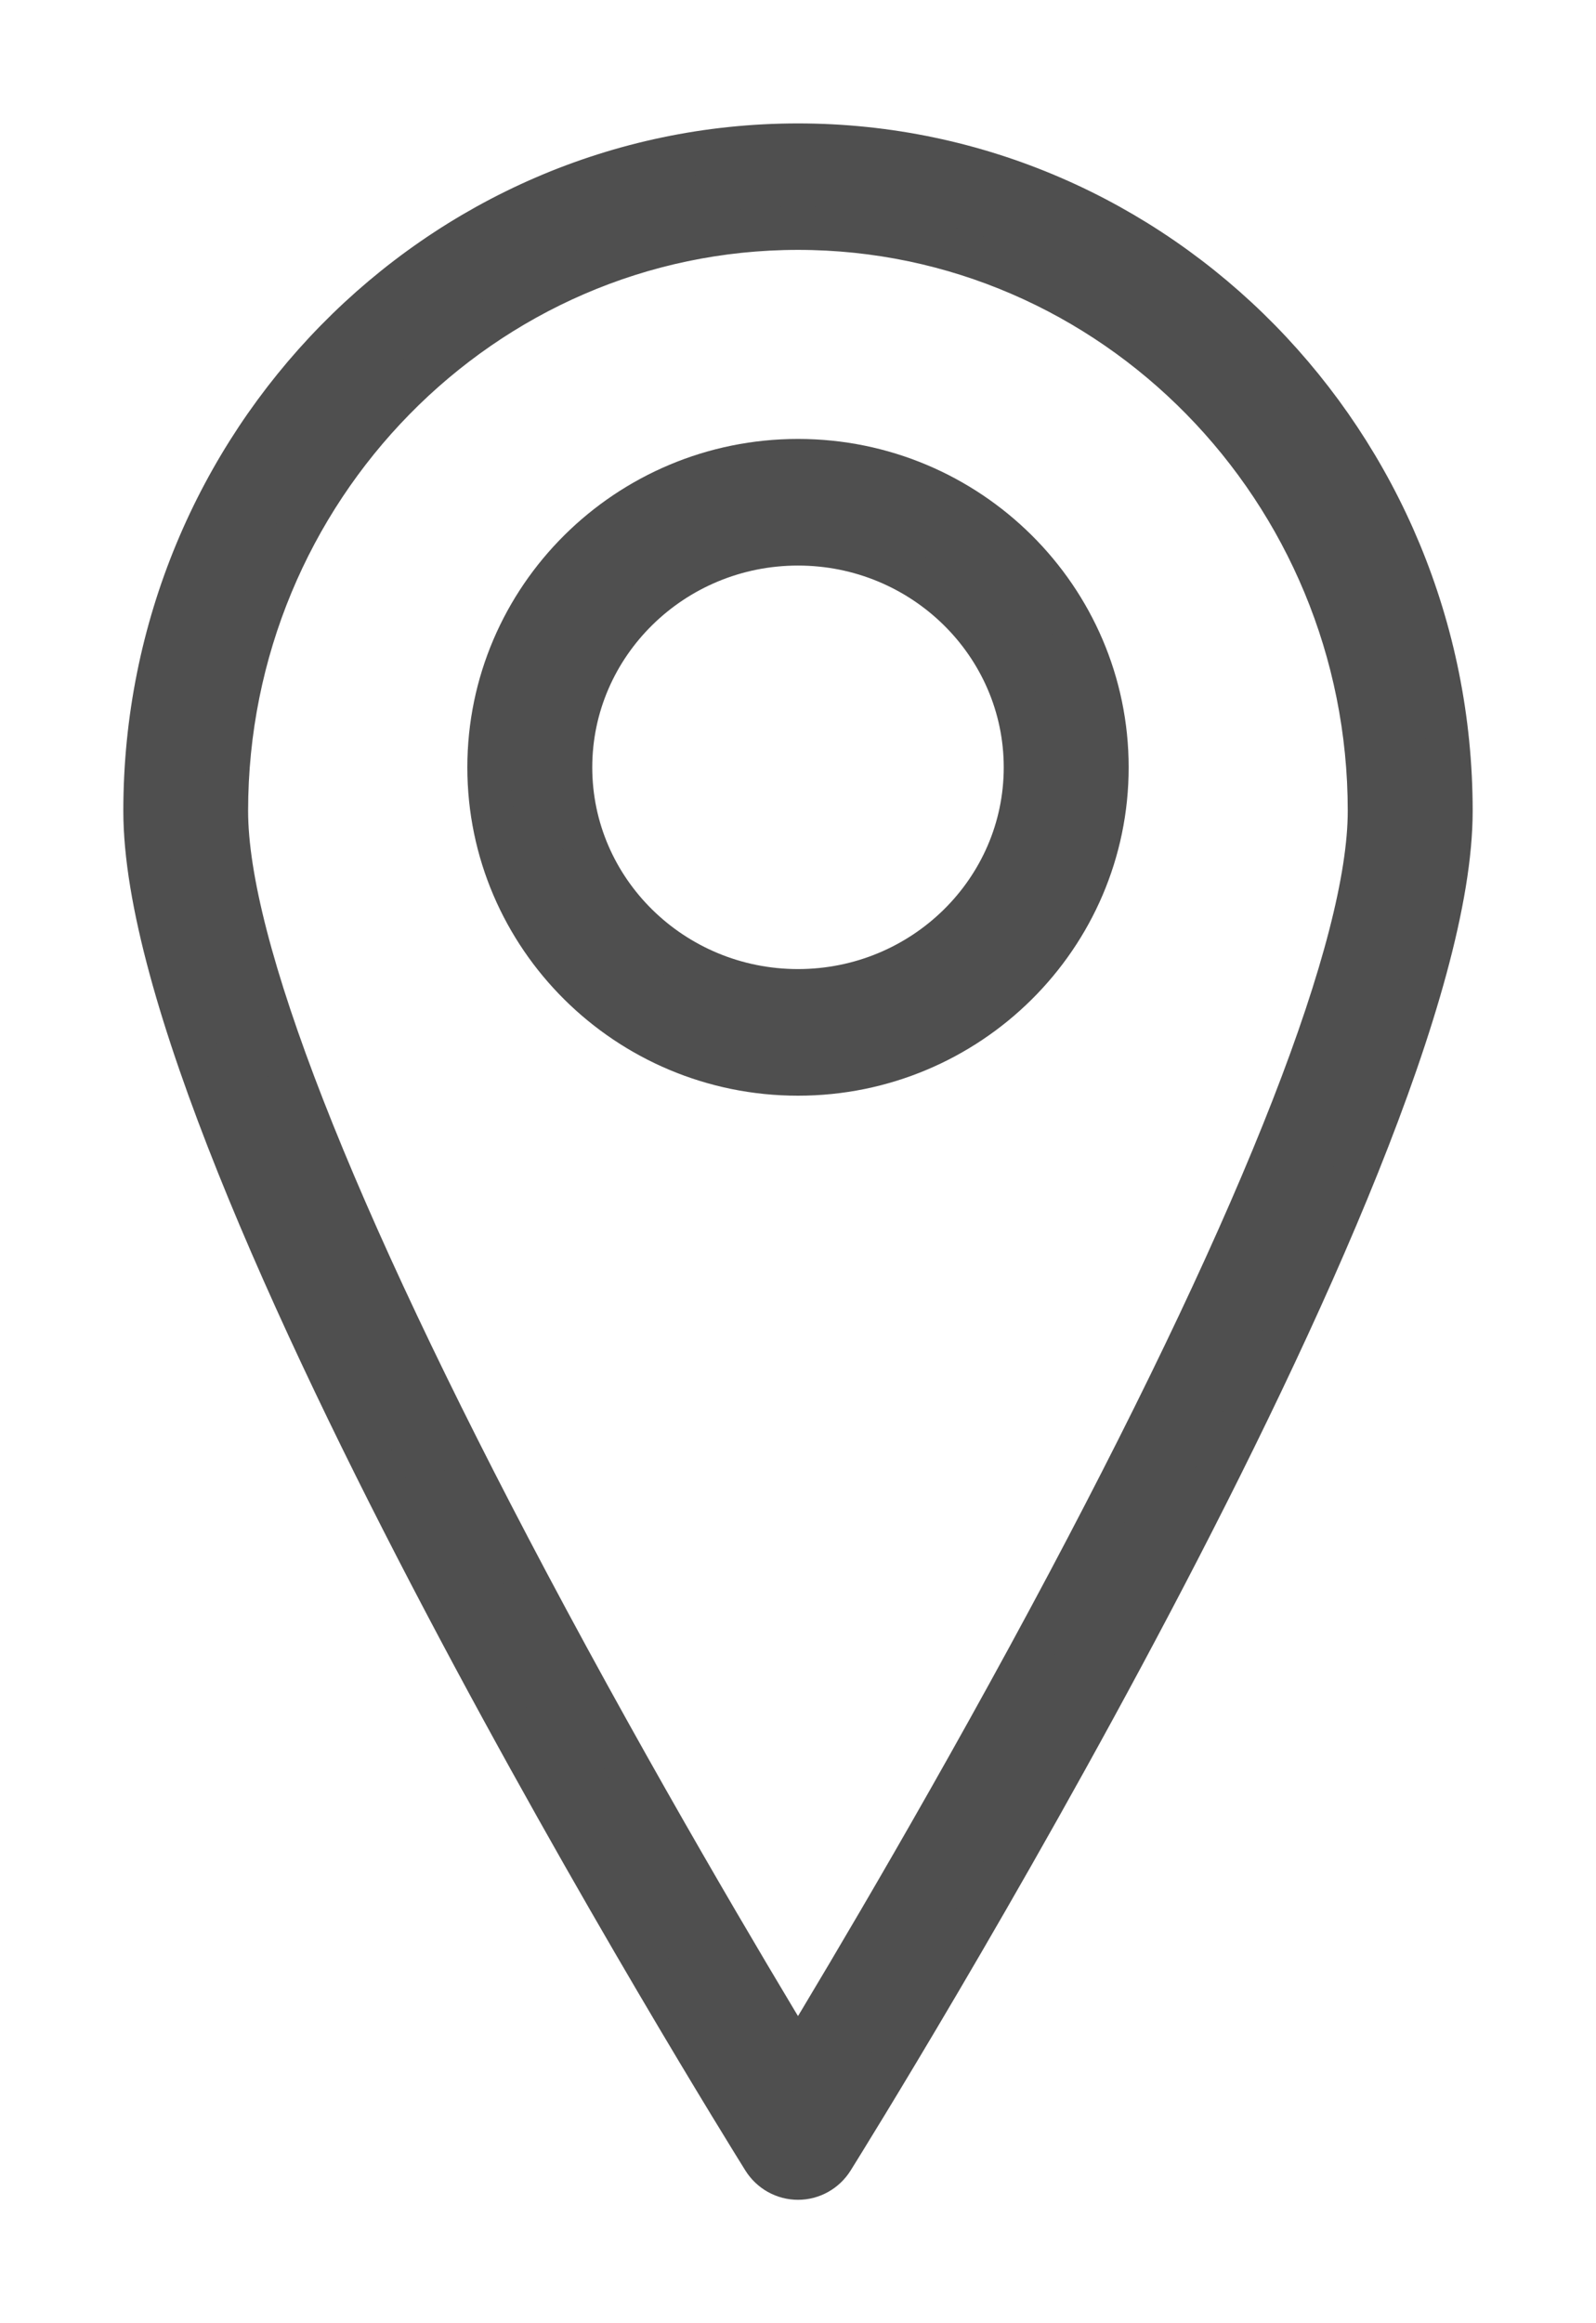
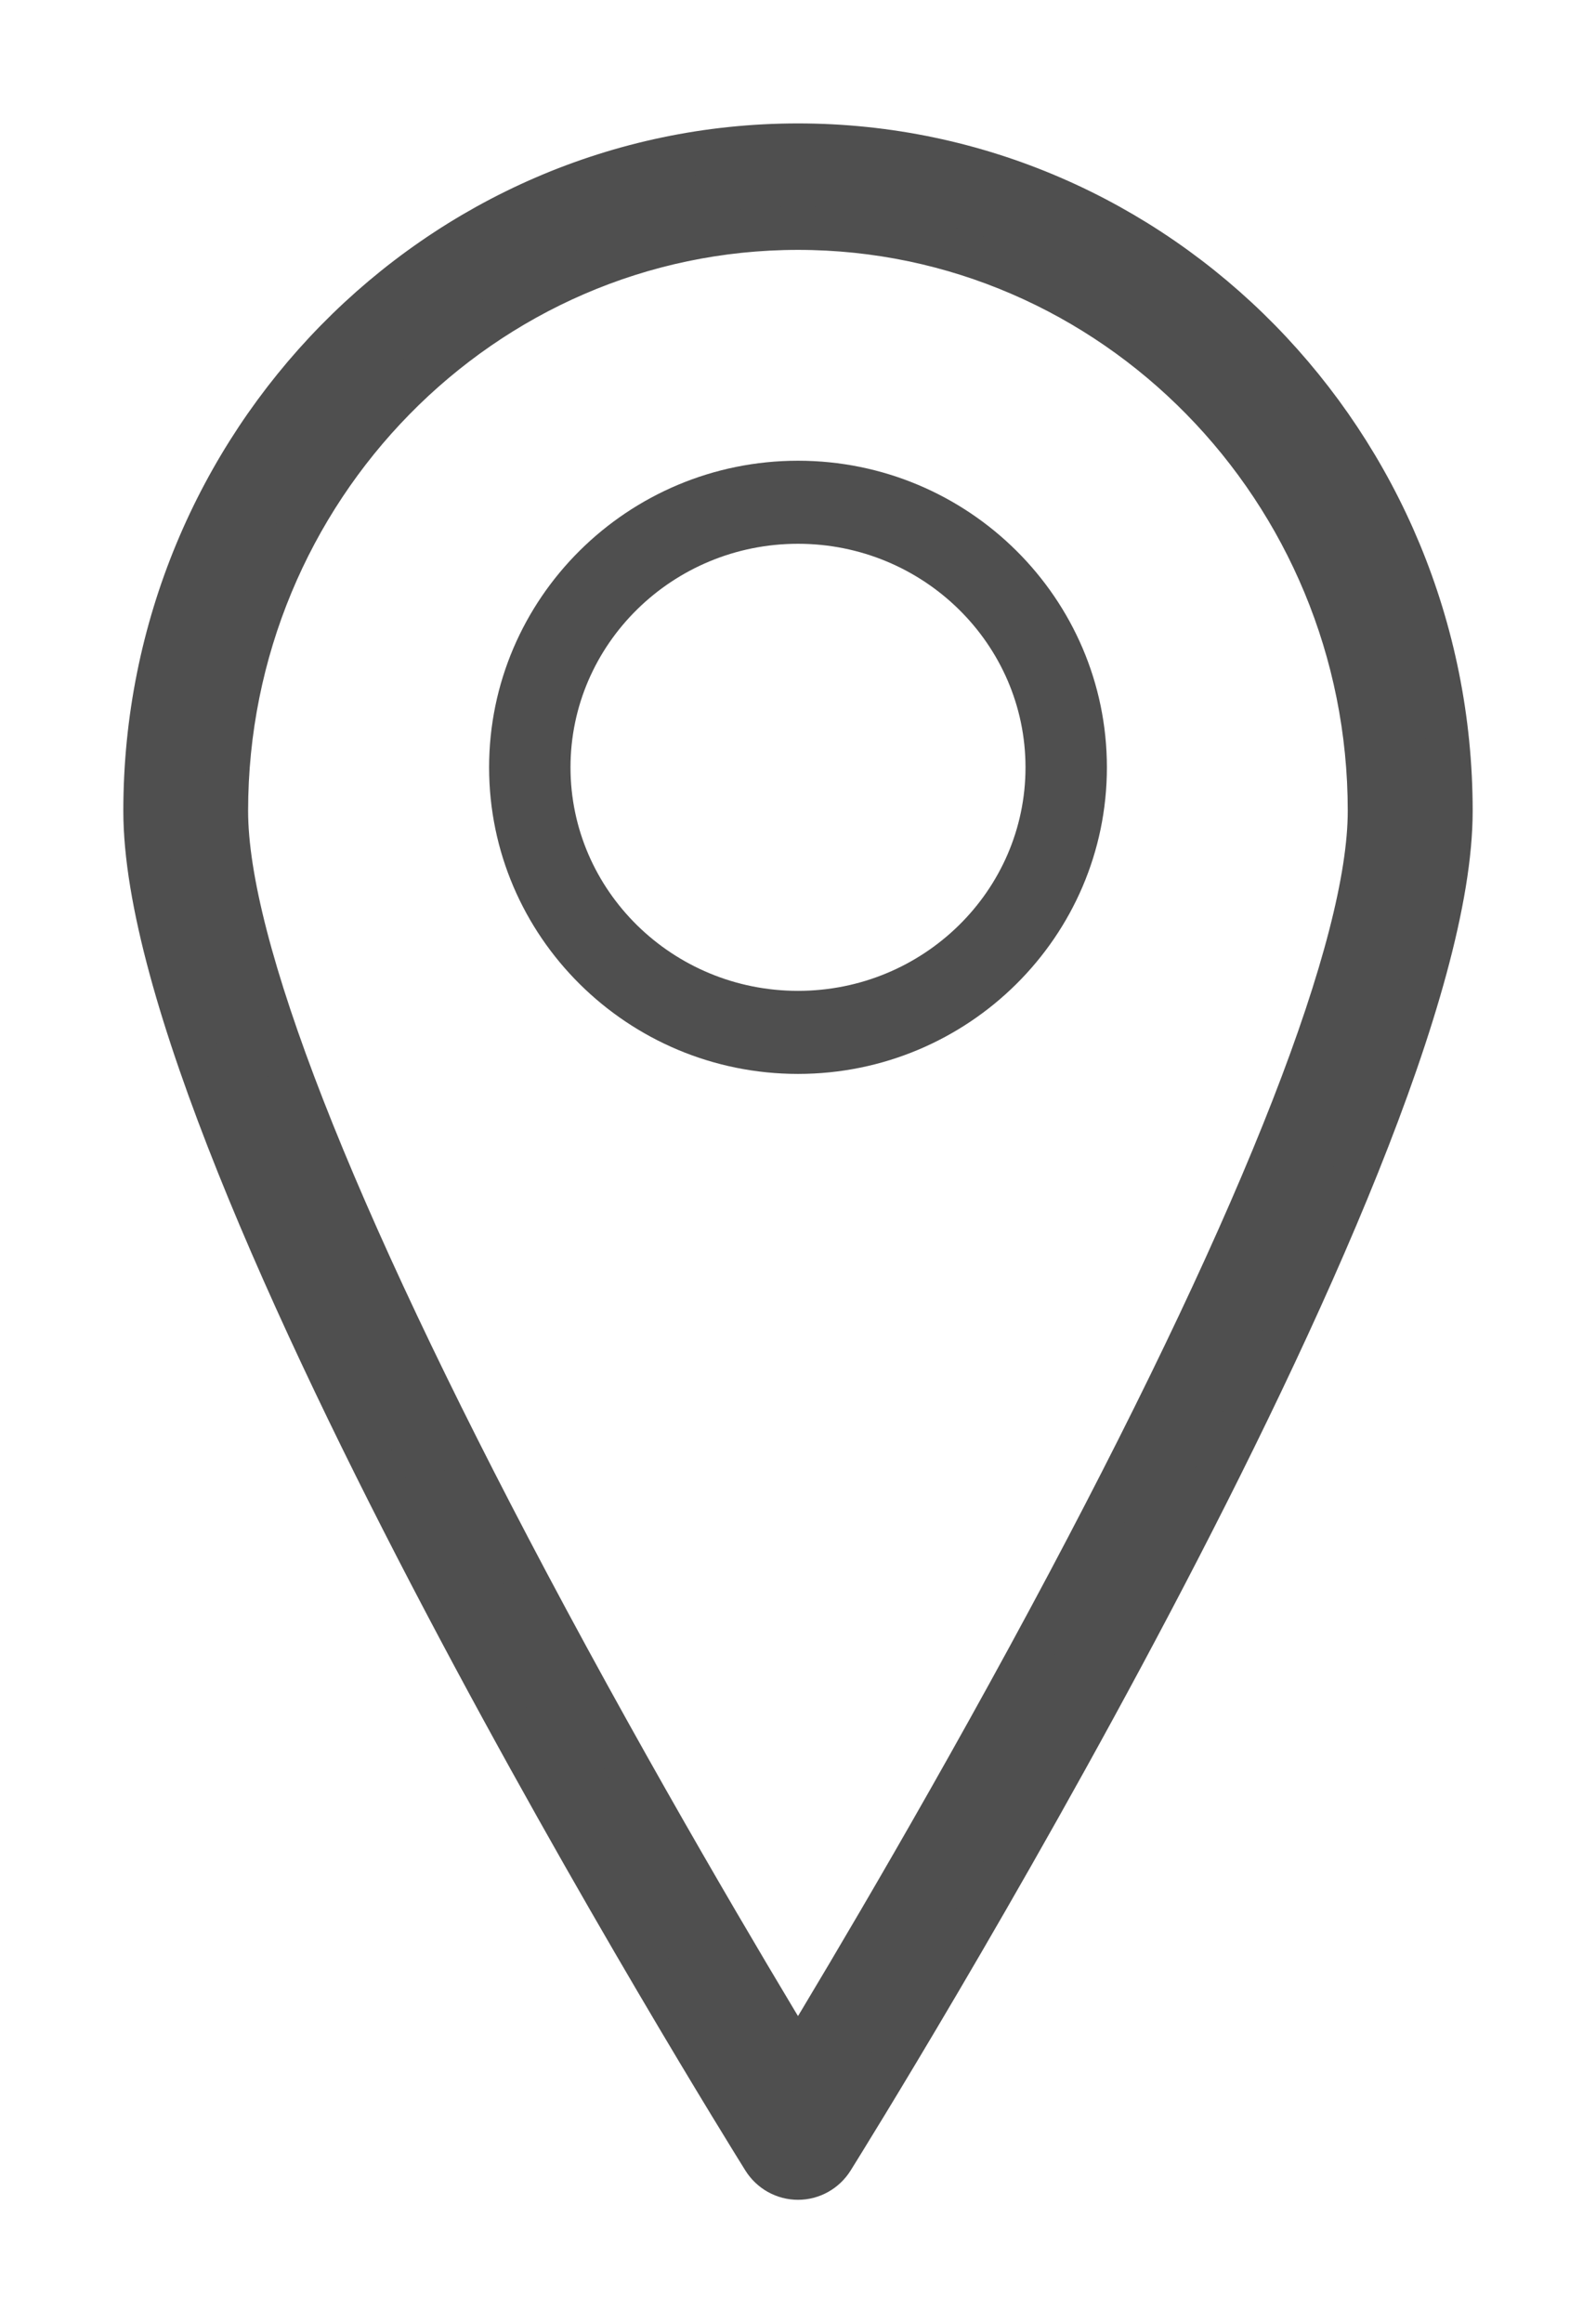
<svg xmlns="http://www.w3.org/2000/svg" width="11" height="16" viewBox="0 0 11 16" fill="none">
  <path d="M5.5 1C7.981 1 10 3.057 10 5.585C10 8.015 5.91 14.589 5.736 14.868C5.685 14.95 5.596 15 5.5 15C5.404 15 5.315 14.95 5.264 14.868C5.09 14.589 1 8.015 1 5.585C1 3.057 3.019 1 5.5 1ZM5.5 14.175C5.87 13.565 6.621 12.301 7.365 10.901C8.722 8.346 9.439 6.508 9.439 5.585C9.44 3.372 7.672 1.571 5.5 1.571C3.328 1.571 1.56 3.372 1.56 5.585C1.56 6.508 2.278 8.346 3.635 10.901C4.379 12.301 5.13 13.565 5.5 14.175Z" fill="#4F4F4F" />
  <path d="M5.5 3.173C6.674 3.173 7.629 4.121 7.629 5.285C7.629 6.449 6.674 7.396 5.5 7.396C4.326 7.396 3.371 6.449 3.371 5.285C3.371 4.121 4.326 3.173 5.5 3.173ZM5.5 6.824C6.365 6.824 7.068 6.134 7.068 5.285C7.068 4.436 6.365 3.745 5.5 3.745C4.635 3.745 3.932 4.436 3.932 5.285C3.932 6.134 4.635 6.824 5.5 6.824Z" fill="#4F4F4F" />
  <path d="M5.5 1C7.981 1 10 3.057 10 5.585C10 8.015 5.91 14.589 5.736 14.868C5.685 14.95 5.596 15 5.5 15C5.404 15 5.315 14.95 5.264 14.868C5.09 14.589 1 8.015 1 5.585C1 3.057 3.019 1 5.5 1ZM5.5 14.175C5.87 13.565 6.621 12.301 7.365 10.901C8.722 8.346 9.439 6.508 9.439 5.585C9.44 3.372 7.672 1.571 5.5 1.571C3.328 1.571 1.56 3.372 1.56 5.585C1.56 6.508 2.278 8.346 3.635 10.901C4.379 12.301 5.13 13.565 5.5 14.175Z" stroke="#4F4F4F" stroke-width="0.3" />
-   <path d="M5.5 3.173C6.674 3.173 7.629 4.121 7.629 5.285C7.629 6.449 6.674 7.396 5.5 7.396C4.326 7.396 3.371 6.449 3.371 5.285C3.371 4.121 4.326 3.173 5.5 3.173ZM5.5 6.824C6.365 6.824 7.068 6.134 7.068 5.285C7.068 4.436 6.365 3.745 5.5 3.745C4.635 3.745 3.932 4.436 3.932 5.285C3.932 6.134 4.635 6.824 5.5 6.824Z" stroke="#4F4F4F" stroke-width="0.3" />
</svg>